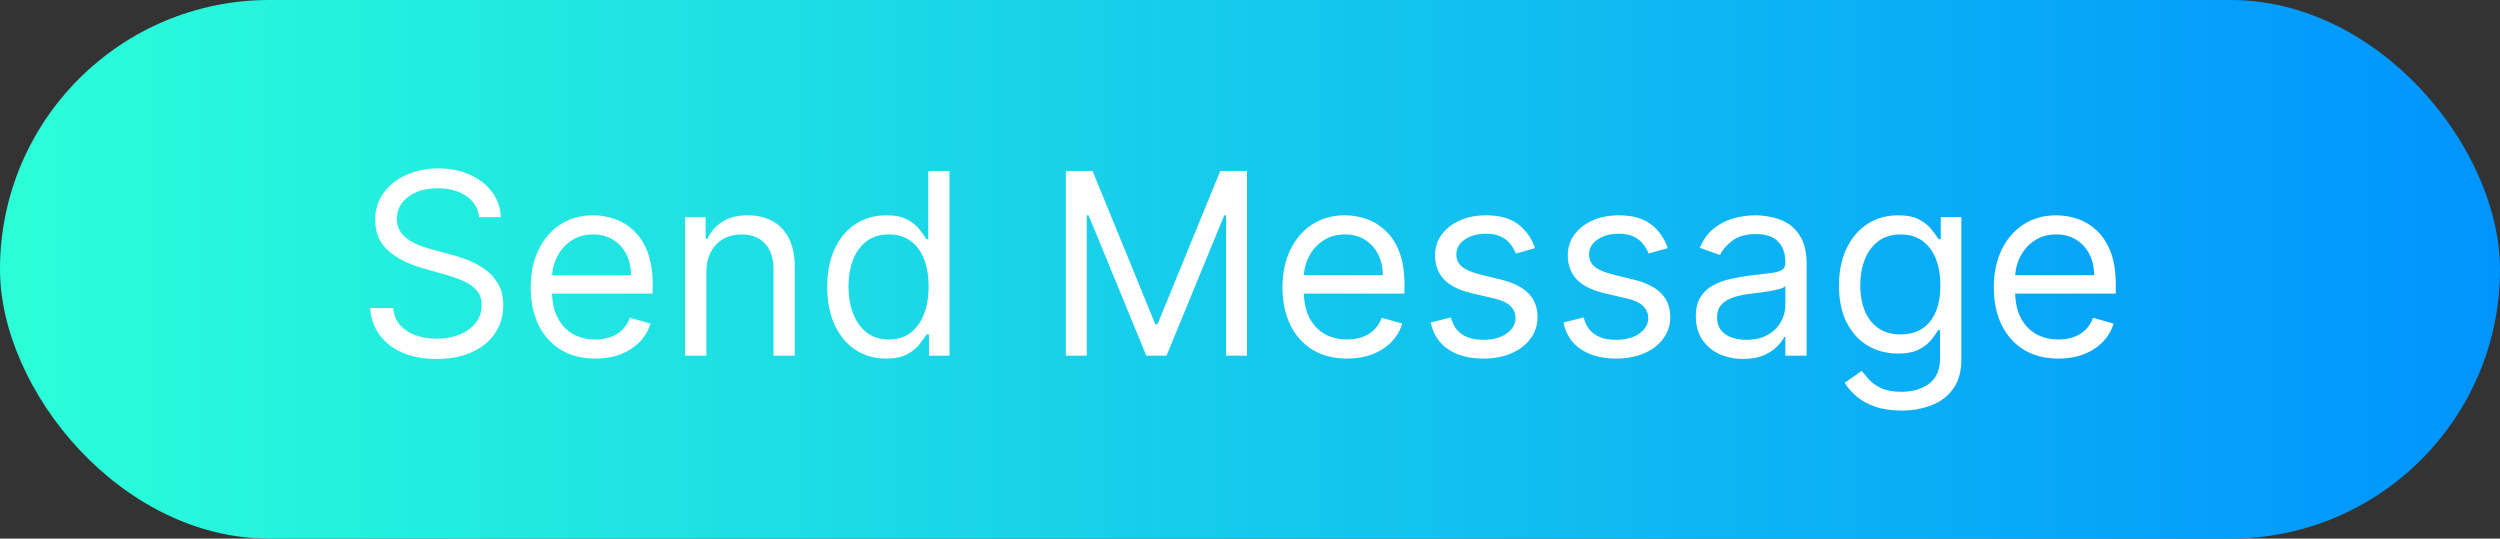
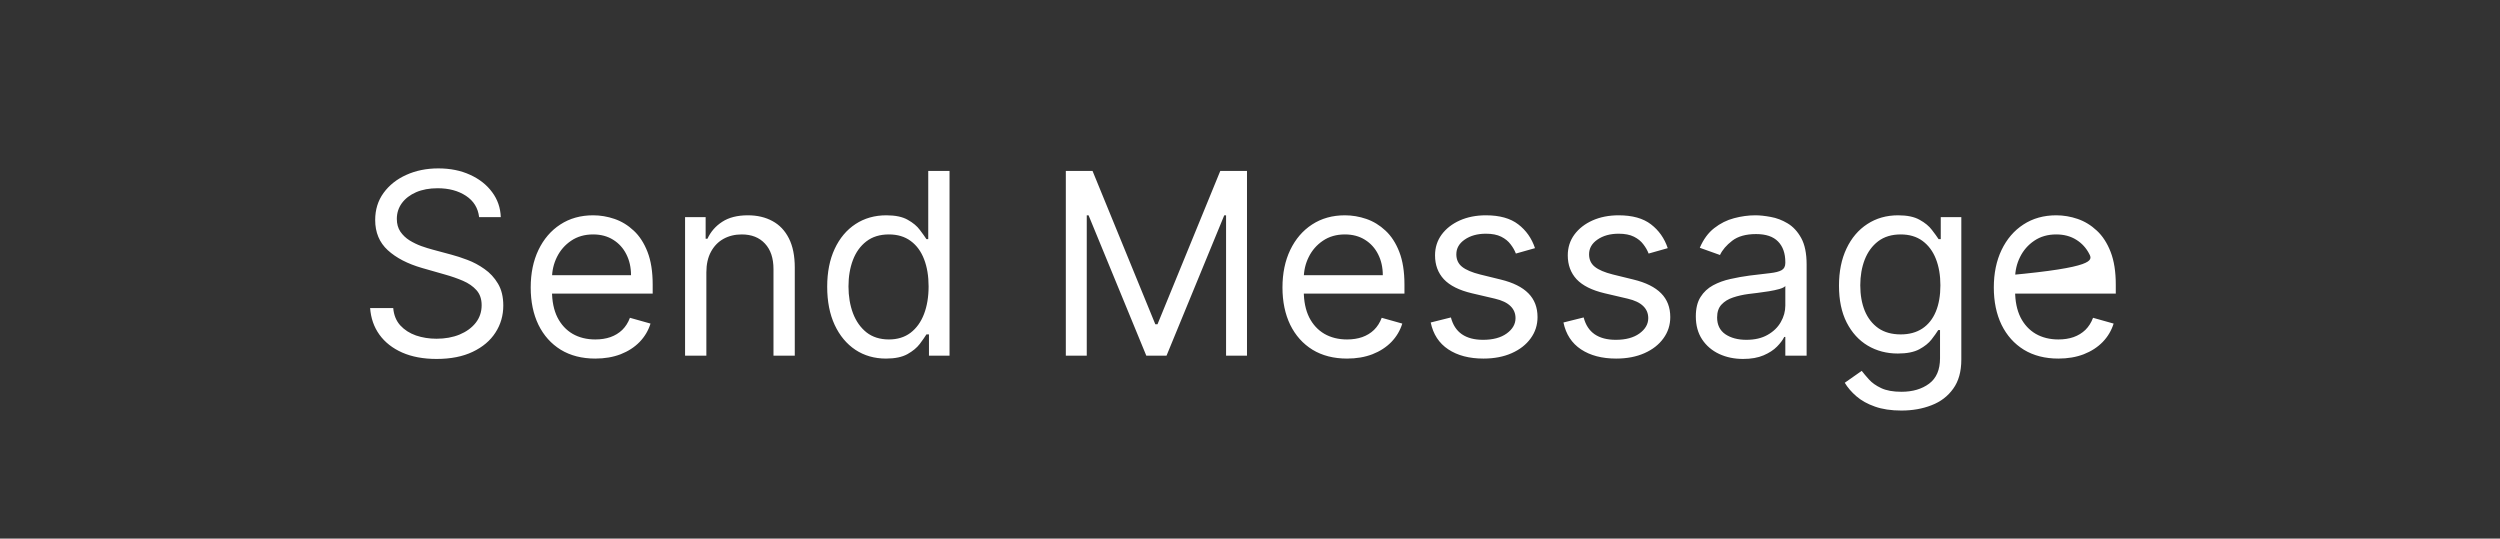
<svg xmlns="http://www.w3.org/2000/svg" width="246" height="53" viewBox="0 0 246 53" fill="none">
  <rect x="0" y="0" width="246" height="53" fill="#333333" stroke="none" />
-   <rect width="246" height="53" rx="26.5" fill="url(#paint0_linear_1_6)" />
-   <path d="M47.145 21.364C47.038 20.464 46.606 19.766 45.849 19.268C45.091 18.771 44.162 18.523 43.061 18.523C42.256 18.523 41.552 18.653 40.948 18.913C40.35 19.174 39.883 19.532 39.545 19.988C39.214 20.443 39.048 20.961 39.048 21.541C39.048 22.026 39.164 22.444 39.395 22.793C39.631 23.136 39.933 23.423 40.3 23.654C40.667 23.879 41.052 24.066 41.454 24.213C41.857 24.355 42.227 24.471 42.564 24.56L44.41 25.057C44.884 25.181 45.411 25.353 45.991 25.572C46.577 25.791 47.136 26.09 47.669 26.468C48.207 26.841 48.651 27.321 49 27.907C49.35 28.492 49.524 29.212 49.524 30.064C49.524 31.046 49.267 31.934 48.752 32.727C48.243 33.52 47.497 34.151 46.515 34.618C45.538 35.086 44.351 35.32 42.955 35.32C41.653 35.32 40.525 35.109 39.572 34.689C38.625 34.269 37.879 33.683 37.335 32.931C36.796 32.18 36.492 31.307 36.42 30.312H38.693C38.752 30.999 38.983 31.567 39.386 32.017C39.794 32.461 40.309 32.792 40.93 33.011C41.558 33.224 42.233 33.331 42.955 33.331C43.795 33.331 44.55 33.195 45.218 32.923C45.887 32.644 46.417 32.26 46.807 31.768C47.198 31.271 47.394 30.691 47.394 30.028C47.394 29.425 47.225 28.933 46.887 28.555C46.55 28.176 46.106 27.868 45.556 27.631C45.005 27.395 44.41 27.188 43.771 27.01L41.534 26.371C40.114 25.962 38.989 25.379 38.16 24.622C37.332 23.864 36.918 22.873 36.918 21.648C36.918 20.63 37.193 19.742 37.743 18.984C38.3 18.221 39.045 17.629 39.98 17.209C40.922 16.783 41.972 16.57 43.132 16.57C44.304 16.57 45.346 16.78 46.257 17.2C47.169 17.614 47.891 18.182 48.423 18.904C48.962 19.627 49.246 20.446 49.276 21.364H47.145ZM58.577 35.284C57.263 35.284 56.13 34.994 55.177 34.414C54.23 33.828 53.499 33.011 52.984 31.964C52.475 30.91 52.221 29.685 52.221 28.288C52.221 26.892 52.475 25.66 52.984 24.595C53.499 23.524 54.215 22.689 55.133 22.092C56.056 21.488 57.133 21.186 58.364 21.186C59.075 21.186 59.776 21.305 60.468 21.541C61.161 21.778 61.791 22.163 62.359 22.695C62.928 23.222 63.38 23.921 63.718 24.791C64.055 25.66 64.224 26.732 64.224 28.004V28.892H53.712V27.081H62.093C62.093 26.312 61.939 25.625 61.631 25.021C61.33 24.418 60.897 23.941 60.335 23.592C59.779 23.243 59.122 23.068 58.364 23.068C57.53 23.068 56.808 23.275 56.198 23.69C55.594 24.098 55.13 24.631 54.804 25.288C54.479 25.945 54.316 26.649 54.316 27.401V28.608C54.316 29.638 54.493 30.511 54.849 31.227C55.21 31.937 55.71 32.479 56.349 32.852C56.988 33.218 57.731 33.402 58.577 33.402C59.128 33.402 59.625 33.325 60.069 33.171C60.519 33.011 60.906 32.775 61.232 32.461C61.557 32.141 61.809 31.745 61.986 31.271L64.011 31.84C63.797 32.526 63.439 33.13 62.936 33.651C62.433 34.166 61.812 34.568 61.072 34.858C60.332 35.142 59.501 35.284 58.577 35.284ZM69.506 26.797V35H67.411V21.364H69.435V23.494H69.612C69.932 22.802 70.417 22.245 71.068 21.825C71.719 21.399 72.56 21.186 73.59 21.186C74.513 21.186 75.321 21.375 76.013 21.754C76.706 22.127 77.245 22.695 77.629 23.459C78.014 24.216 78.206 25.175 78.206 26.335V35H76.111V26.477C76.111 25.406 75.833 24.572 75.276 23.974C74.72 23.37 73.957 23.068 72.986 23.068C72.317 23.068 71.719 23.213 71.193 23.503C70.672 23.793 70.261 24.216 69.959 24.773C69.657 25.329 69.506 26.004 69.506 26.797ZM87.184 35.284C86.048 35.284 85.044 34.997 84.174 34.423C83.304 33.843 82.624 33.026 82.132 31.973C81.641 30.913 81.396 29.662 81.396 28.217C81.396 26.785 81.641 25.542 82.132 24.489C82.624 23.435 83.307 22.621 84.183 22.047C85.059 21.473 86.071 21.186 87.219 21.186C88.107 21.186 88.809 21.334 89.323 21.63C89.844 21.92 90.241 22.251 90.513 22.624C90.791 22.991 91.007 23.293 91.161 23.53H91.339V16.818H93.434V35H91.41V32.905H91.161C91.007 33.153 90.788 33.467 90.504 33.846C90.22 34.219 89.815 34.553 89.288 34.849C88.761 35.139 88.06 35.284 87.184 35.284ZM87.468 33.402C88.308 33.402 89.019 33.183 89.599 32.745C90.179 32.301 90.62 31.689 90.921 30.907C91.223 30.12 91.374 29.212 91.374 28.182C91.374 27.164 91.226 26.273 90.93 25.51C90.635 24.74 90.197 24.142 89.617 23.716C89.037 23.284 88.32 23.068 87.468 23.068C86.58 23.068 85.84 23.296 85.249 23.752C84.663 24.202 84.222 24.814 83.926 25.59C83.636 26.359 83.491 27.223 83.491 28.182C83.491 29.152 83.639 30.034 83.935 30.827C84.237 31.615 84.68 32.242 85.266 32.709C85.858 33.171 86.592 33.402 87.468 33.402ZM104.877 16.818H107.505L113.684 31.91H113.897L120.076 16.818H122.704V35H120.645V21.186H120.467L114.785 35H112.797L107.115 21.186H106.937V35H104.877V16.818ZM132.552 35.284C131.238 35.284 130.105 34.994 129.152 34.414C128.205 33.828 127.474 33.011 126.959 31.964C126.45 30.91 126.195 29.685 126.195 28.288C126.195 26.892 126.45 25.66 126.959 24.595C127.474 23.524 128.19 22.689 129.107 22.092C130.031 21.488 131.108 21.186 132.339 21.186C133.049 21.186 133.75 21.305 134.443 21.541C135.135 21.778 135.766 22.163 136.334 22.695C136.902 23.222 137.355 23.921 137.692 24.791C138.03 25.66 138.198 26.732 138.198 28.004V28.892H127.687V27.081H136.068C136.068 26.312 135.914 25.625 135.606 25.021C135.304 24.418 134.872 23.941 134.31 23.592C133.753 23.243 133.096 23.068 132.339 23.068C131.504 23.068 130.782 23.275 130.173 23.69C129.569 24.098 129.104 24.631 128.779 25.288C128.453 25.945 128.291 26.649 128.291 27.401V28.608C128.291 29.638 128.468 30.511 128.823 31.227C129.184 31.937 129.684 32.479 130.324 32.852C130.963 33.218 131.706 33.402 132.552 33.402C133.102 33.402 133.6 33.325 134.043 33.171C134.493 33.011 134.881 32.775 135.206 32.461C135.532 32.141 135.783 31.745 135.961 31.271L137.985 31.84C137.772 32.526 137.414 33.13 136.911 33.651C136.408 34.166 135.786 34.568 135.047 34.858C134.307 35.142 133.475 35.284 132.552 35.284ZM151.044 24.418L149.162 24.95C149.044 24.637 148.869 24.332 148.639 24.036C148.414 23.734 148.106 23.485 147.715 23.29C147.325 23.095 146.825 22.997 146.215 22.997C145.38 22.997 144.685 23.189 144.129 23.574C143.578 23.953 143.303 24.435 143.303 25.021C143.303 25.542 143.492 25.953 143.871 26.255C144.25 26.557 144.842 26.809 145.647 27.01L147.671 27.507C148.89 27.803 149.799 28.256 150.396 28.865C150.994 29.469 151.293 30.247 151.293 31.2C151.293 31.982 151.068 32.68 150.618 33.295C150.174 33.911 149.553 34.396 148.754 34.751C147.955 35.106 147.026 35.284 145.966 35.284C144.575 35.284 143.424 34.982 142.513 34.379C141.601 33.775 141.024 32.893 140.782 31.733L142.77 31.236C142.96 31.97 143.318 32.52 143.845 32.887C144.377 33.254 145.073 33.438 145.931 33.438C146.907 33.438 147.683 33.23 148.257 32.816C148.837 32.396 149.127 31.893 149.127 31.307C149.127 30.833 148.961 30.437 148.63 30.117C148.298 29.792 147.789 29.549 147.103 29.389L144.83 28.857C143.581 28.561 142.664 28.102 142.078 27.48C141.498 26.853 141.208 26.069 141.208 25.128C141.208 24.358 141.424 23.678 141.856 23.086C142.294 22.494 142.889 22.029 143.64 21.692C144.398 21.355 145.256 21.186 146.215 21.186C147.564 21.186 148.624 21.482 149.393 22.074C150.169 22.666 150.719 23.447 151.044 24.418ZM164.106 24.418L162.224 24.95C162.106 24.637 161.931 24.332 161.7 24.036C161.475 23.734 161.167 23.485 160.777 23.29C160.386 23.095 159.886 22.997 159.276 22.997C158.442 22.997 157.747 23.189 157.19 23.574C156.64 23.953 156.365 24.435 156.365 25.021C156.365 25.542 156.554 25.953 156.933 26.255C157.311 26.557 157.903 26.809 158.708 27.01L160.732 27.507C161.952 27.803 162.86 28.256 163.458 28.865C164.056 29.469 164.355 30.247 164.355 31.2C164.355 31.982 164.13 32.68 163.68 33.295C163.236 33.911 162.615 34.396 161.816 34.751C161.017 35.106 160.087 35.284 159.028 35.284C157.637 35.284 156.486 34.982 155.574 34.379C154.663 33.775 154.086 32.893 153.843 31.733L155.832 31.236C156.021 31.97 156.379 32.52 156.906 32.887C157.439 33.254 158.134 33.438 158.992 33.438C159.969 33.438 160.744 33.23 161.318 32.816C161.898 32.396 162.188 31.893 162.188 31.307C162.188 30.833 162.023 30.437 161.691 30.117C161.36 29.792 160.851 29.549 160.164 29.389L157.892 28.857C156.643 28.561 155.725 28.102 155.139 27.48C154.559 26.853 154.269 26.069 154.269 25.128C154.269 24.358 154.485 23.678 154.917 23.086C155.355 22.494 155.95 22.029 156.702 21.692C157.459 21.355 158.318 21.186 159.276 21.186C160.626 21.186 161.685 21.482 162.455 22.074C163.23 22.666 163.78 23.447 164.106 24.418ZM171.521 35.32C170.657 35.32 169.873 35.157 169.169 34.831C168.464 34.5 167.905 34.023 167.491 33.402C167.076 32.775 166.869 32.017 166.869 31.129C166.869 30.348 167.023 29.715 167.331 29.229C167.639 28.738 168.05 28.354 168.565 28.075C169.08 27.797 169.648 27.59 170.269 27.454C170.897 27.312 171.527 27.199 172.16 27.116C172.989 27.01 173.661 26.93 174.176 26.877C174.697 26.818 175.075 26.72 175.312 26.584C175.555 26.448 175.676 26.211 175.676 25.874V25.803C175.676 24.927 175.436 24.246 174.957 23.761C174.483 23.275 173.764 23.033 172.8 23.033C171.799 23.033 171.015 23.252 170.447 23.69C169.879 24.128 169.479 24.595 169.248 25.092L167.26 24.382C167.615 23.553 168.088 22.908 168.68 22.447C169.278 21.979 169.929 21.654 170.633 21.47C171.344 21.281 172.042 21.186 172.729 21.186C173.167 21.186 173.67 21.239 174.238 21.346C174.812 21.447 175.365 21.657 175.898 21.976C176.437 22.296 176.883 22.778 177.239 23.423C177.594 24.068 177.771 24.933 177.771 26.016V35H175.676V33.153H175.57C175.427 33.449 175.191 33.766 174.859 34.103C174.528 34.441 174.087 34.728 173.536 34.965C172.986 35.201 172.314 35.32 171.521 35.32ZM171.841 33.438C172.669 33.438 173.368 33.275 173.936 32.949C174.51 32.624 174.942 32.203 175.232 31.689C175.528 31.174 175.676 30.632 175.676 30.064V28.146C175.587 28.253 175.392 28.351 175.09 28.439C174.794 28.522 174.451 28.596 174.06 28.661C173.676 28.72 173.3 28.774 172.933 28.821C172.572 28.863 172.279 28.898 172.054 28.928C171.509 28.999 171 29.114 170.527 29.274C170.059 29.428 169.681 29.662 169.391 29.975C169.106 30.283 168.964 30.703 168.964 31.236C168.964 31.964 169.234 32.514 169.772 32.887C170.317 33.254 171.006 33.438 171.841 33.438ZM187.1 40.398C186.088 40.398 185.218 40.267 184.49 40.007C183.762 39.753 183.155 39.415 182.67 38.995C182.19 38.581 181.808 38.137 181.524 37.663L183.193 36.492C183.383 36.74 183.622 37.024 183.912 37.344C184.202 37.669 184.599 37.95 185.102 38.187C185.611 38.43 186.277 38.551 187.1 38.551C188.2 38.551 189.109 38.285 189.825 37.752C190.541 37.219 190.899 36.385 190.899 35.249V32.479H190.722C190.568 32.727 190.349 33.035 190.065 33.402C189.787 33.763 189.384 34.086 188.857 34.37C188.337 34.648 187.632 34.787 186.744 34.787C185.644 34.787 184.655 34.526 183.779 34.006C182.909 33.485 182.22 32.727 181.711 31.733C181.208 30.739 180.956 29.531 180.956 28.111C180.956 26.714 181.202 25.498 181.693 24.462C182.184 23.42 182.868 22.615 183.744 22.047C184.62 21.473 185.632 21.186 186.78 21.186C187.668 21.186 188.372 21.334 188.893 21.63C189.42 21.92 189.822 22.251 190.1 22.624C190.384 22.991 190.603 23.293 190.757 23.53H190.97V21.364H192.994V35.391C192.994 36.562 192.728 37.515 192.195 38.249C191.669 38.989 190.959 39.531 190.065 39.874C189.177 40.223 188.189 40.398 187.1 40.398ZM187.029 32.905C187.869 32.905 188.579 32.712 189.159 32.328C189.739 31.943 190.18 31.39 190.482 30.668C190.784 29.945 190.935 29.081 190.935 28.075C190.935 27.093 190.787 26.226 190.491 25.474C190.195 24.722 189.757 24.134 189.177 23.707C188.597 23.281 187.881 23.068 187.029 23.068C186.141 23.068 185.401 23.293 184.809 23.743C184.223 24.193 183.782 24.796 183.486 25.554C183.196 26.312 183.051 27.152 183.051 28.075C183.051 29.022 183.199 29.86 183.495 30.588C183.797 31.31 184.241 31.878 184.827 32.292C185.419 32.701 186.153 32.905 187.029 32.905ZM202.547 35.284C201.233 35.284 200.1 34.994 199.147 34.414C198.2 33.828 197.469 33.011 196.954 31.964C196.445 30.91 196.191 29.685 196.191 28.288C196.191 26.892 196.445 25.66 196.954 24.595C197.469 23.524 198.185 22.689 199.102 22.092C200.026 21.488 201.103 21.186 202.334 21.186C203.044 21.186 203.746 21.305 204.438 21.541C205.131 21.778 205.761 22.163 206.329 22.695C206.897 23.222 207.35 23.921 207.687 24.791C208.025 25.66 208.193 26.732 208.193 28.004V28.892H197.682V27.081H206.063C206.063 26.312 205.909 25.625 205.601 25.021C205.299 24.418 204.867 23.941 204.305 23.592C203.749 23.243 203.092 23.068 202.334 23.068C201.499 23.068 200.777 23.275 200.168 23.69C199.564 24.098 199.099 24.631 198.774 25.288C198.448 25.945 198.286 26.649 198.286 27.401V28.608C198.286 29.638 198.463 30.511 198.818 31.227C199.179 31.937 199.68 32.479 200.319 32.852C200.958 33.218 201.701 33.402 202.547 33.402C203.097 33.402 203.595 33.325 204.039 33.171C204.488 33.011 204.876 32.775 205.202 32.461C205.527 32.141 205.779 31.745 205.956 31.271L207.98 31.84C207.767 32.526 207.409 33.13 206.906 33.651C206.403 34.166 205.782 34.568 205.042 34.858C204.302 35.142 203.47 35.284 202.547 35.284Z" fill="white" />
+   <path d="M47.145 21.364C47.038 20.464 46.606 19.766 45.849 19.268C45.091 18.771 44.162 18.523 43.061 18.523C42.256 18.523 41.552 18.653 40.948 18.913C40.35 19.174 39.883 19.532 39.545 19.988C39.214 20.443 39.048 20.961 39.048 21.541C39.048 22.026 39.164 22.444 39.395 22.793C39.631 23.136 39.933 23.423 40.3 23.654C40.667 23.879 41.052 24.066 41.454 24.213C41.857 24.355 42.227 24.471 42.564 24.56L44.41 25.057C44.884 25.181 45.411 25.353 45.991 25.572C46.577 25.791 47.136 26.09 47.669 26.468C48.207 26.841 48.651 27.321 49 27.907C49.35 28.492 49.524 29.212 49.524 30.064C49.524 31.046 49.267 31.934 48.752 32.727C48.243 33.52 47.497 34.151 46.515 34.618C45.538 35.086 44.351 35.32 42.955 35.32C41.653 35.32 40.525 35.109 39.572 34.689C38.625 34.269 37.879 33.683 37.335 32.931C36.796 32.18 36.492 31.307 36.42 30.312H38.693C38.752 30.999 38.983 31.567 39.386 32.017C39.794 32.461 40.309 32.792 40.93 33.011C41.558 33.224 42.233 33.331 42.955 33.331C43.795 33.331 44.55 33.195 45.218 32.923C45.887 32.644 46.417 32.26 46.807 31.768C47.198 31.271 47.394 30.691 47.394 30.028C47.394 29.425 47.225 28.933 46.887 28.555C46.55 28.176 46.106 27.868 45.556 27.631C45.005 27.395 44.41 27.188 43.771 27.01L41.534 26.371C40.114 25.962 38.989 25.379 38.16 24.622C37.332 23.864 36.918 22.873 36.918 21.648C36.918 20.63 37.193 19.742 37.743 18.984C38.3 18.221 39.045 17.629 39.98 17.209C40.922 16.783 41.972 16.57 43.132 16.57C44.304 16.57 45.346 16.78 46.257 17.2C47.169 17.614 47.891 18.182 48.423 18.904C48.962 19.627 49.246 20.446 49.276 21.364H47.145ZM58.577 35.284C57.263 35.284 56.13 34.994 55.177 34.414C54.23 33.828 53.499 33.011 52.984 31.964C52.475 30.91 52.221 29.685 52.221 28.288C52.221 26.892 52.475 25.66 52.984 24.595C53.499 23.524 54.215 22.689 55.133 22.092C56.056 21.488 57.133 21.186 58.364 21.186C59.075 21.186 59.776 21.305 60.468 21.541C61.161 21.778 61.791 22.163 62.359 22.695C62.928 23.222 63.38 23.921 63.718 24.791C64.055 25.66 64.224 26.732 64.224 28.004V28.892H53.712V27.081H62.093C62.093 26.312 61.939 25.625 61.631 25.021C61.33 24.418 60.897 23.941 60.335 23.592C59.779 23.243 59.122 23.068 58.364 23.068C57.53 23.068 56.808 23.275 56.198 23.69C55.594 24.098 55.13 24.631 54.804 25.288C54.479 25.945 54.316 26.649 54.316 27.401V28.608C54.316 29.638 54.493 30.511 54.849 31.227C55.21 31.937 55.71 32.479 56.349 32.852C56.988 33.218 57.731 33.402 58.577 33.402C59.128 33.402 59.625 33.325 60.069 33.171C60.519 33.011 60.906 32.775 61.232 32.461C61.557 32.141 61.809 31.745 61.986 31.271L64.011 31.84C63.797 32.526 63.439 33.13 62.936 33.651C62.433 34.166 61.812 34.568 61.072 34.858C60.332 35.142 59.501 35.284 58.577 35.284ZM69.506 26.797V35H67.411V21.364H69.435V23.494H69.612C69.932 22.802 70.417 22.245 71.068 21.825C71.719 21.399 72.56 21.186 73.59 21.186C74.513 21.186 75.321 21.375 76.013 21.754C76.706 22.127 77.245 22.695 77.629 23.459C78.014 24.216 78.206 25.175 78.206 26.335V35H76.111V26.477C76.111 25.406 75.833 24.572 75.276 23.974C74.72 23.37 73.957 23.068 72.986 23.068C72.317 23.068 71.719 23.213 71.193 23.503C70.672 23.793 70.261 24.216 69.959 24.773C69.657 25.329 69.506 26.004 69.506 26.797ZM87.184 35.284C86.048 35.284 85.044 34.997 84.174 34.423C83.304 33.843 82.624 33.026 82.132 31.973C81.641 30.913 81.396 29.662 81.396 28.217C81.396 26.785 81.641 25.542 82.132 24.489C82.624 23.435 83.307 22.621 84.183 22.047C85.059 21.473 86.071 21.186 87.219 21.186C88.107 21.186 88.809 21.334 89.323 21.63C89.844 21.92 90.241 22.251 90.513 22.624C90.791 22.991 91.007 23.293 91.161 23.53H91.339V16.818H93.434V35H91.41V32.905H91.161C91.007 33.153 90.788 33.467 90.504 33.846C90.22 34.219 89.815 34.553 89.288 34.849C88.761 35.139 88.06 35.284 87.184 35.284ZM87.468 33.402C88.308 33.402 89.019 33.183 89.599 32.745C90.179 32.301 90.62 31.689 90.921 30.907C91.223 30.12 91.374 29.212 91.374 28.182C91.374 27.164 91.226 26.273 90.93 25.51C90.635 24.74 90.197 24.142 89.617 23.716C89.037 23.284 88.32 23.068 87.468 23.068C86.58 23.068 85.84 23.296 85.249 23.752C84.663 24.202 84.222 24.814 83.926 25.59C83.636 26.359 83.491 27.223 83.491 28.182C83.491 29.152 83.639 30.034 83.935 30.827C84.237 31.615 84.68 32.242 85.266 32.709C85.858 33.171 86.592 33.402 87.468 33.402ZM104.877 16.818H107.505L113.684 31.91H113.897L120.076 16.818H122.704V35H120.645V21.186H120.467L114.785 35H112.797L107.115 21.186H106.937V35H104.877V16.818ZM132.552 35.284C131.238 35.284 130.105 34.994 129.152 34.414C128.205 33.828 127.474 33.011 126.959 31.964C126.45 30.91 126.195 29.685 126.195 28.288C126.195 26.892 126.45 25.66 126.959 24.595C127.474 23.524 128.19 22.689 129.107 22.092C130.031 21.488 131.108 21.186 132.339 21.186C133.049 21.186 133.75 21.305 134.443 21.541C135.135 21.778 135.766 22.163 136.334 22.695C136.902 23.222 137.355 23.921 137.692 24.791C138.03 25.66 138.198 26.732 138.198 28.004V28.892H127.687V27.081H136.068C136.068 26.312 135.914 25.625 135.606 25.021C135.304 24.418 134.872 23.941 134.31 23.592C133.753 23.243 133.096 23.068 132.339 23.068C131.504 23.068 130.782 23.275 130.173 23.69C129.569 24.098 129.104 24.631 128.779 25.288C128.453 25.945 128.291 26.649 128.291 27.401V28.608C128.291 29.638 128.468 30.511 128.823 31.227C129.184 31.937 129.684 32.479 130.324 32.852C130.963 33.218 131.706 33.402 132.552 33.402C133.102 33.402 133.6 33.325 134.043 33.171C134.493 33.011 134.881 32.775 135.206 32.461C135.532 32.141 135.783 31.745 135.961 31.271L137.985 31.84C137.772 32.526 137.414 33.13 136.911 33.651C136.408 34.166 135.786 34.568 135.047 34.858C134.307 35.142 133.475 35.284 132.552 35.284ZM151.044 24.418L149.162 24.95C149.044 24.637 148.869 24.332 148.639 24.036C148.414 23.734 148.106 23.485 147.715 23.29C147.325 23.095 146.825 22.997 146.215 22.997C145.38 22.997 144.685 23.189 144.129 23.574C143.578 23.953 143.303 24.435 143.303 25.021C143.303 25.542 143.492 25.953 143.871 26.255C144.25 26.557 144.842 26.809 145.647 27.01L147.671 27.507C148.89 27.803 149.799 28.256 150.396 28.865C150.994 29.469 151.293 30.247 151.293 31.2C151.293 31.982 151.068 32.68 150.618 33.295C150.174 33.911 149.553 34.396 148.754 34.751C147.955 35.106 147.026 35.284 145.966 35.284C144.575 35.284 143.424 34.982 142.513 34.379C141.601 33.775 141.024 32.893 140.782 31.733L142.77 31.236C142.96 31.97 143.318 32.52 143.845 32.887C144.377 33.254 145.073 33.438 145.931 33.438C146.907 33.438 147.683 33.23 148.257 32.816C148.837 32.396 149.127 31.893 149.127 31.307C149.127 30.833 148.961 30.437 148.63 30.117C148.298 29.792 147.789 29.549 147.103 29.389L144.83 28.857C143.581 28.561 142.664 28.102 142.078 27.48C141.498 26.853 141.208 26.069 141.208 25.128C141.208 24.358 141.424 23.678 141.856 23.086C142.294 22.494 142.889 22.029 143.64 21.692C144.398 21.355 145.256 21.186 146.215 21.186C147.564 21.186 148.624 21.482 149.393 22.074C150.169 22.666 150.719 23.447 151.044 24.418ZM164.106 24.418L162.224 24.95C162.106 24.637 161.931 24.332 161.7 24.036C161.475 23.734 161.167 23.485 160.777 23.29C160.386 23.095 159.886 22.997 159.276 22.997C158.442 22.997 157.747 23.189 157.19 23.574C156.64 23.953 156.365 24.435 156.365 25.021C156.365 25.542 156.554 25.953 156.933 26.255C157.311 26.557 157.903 26.809 158.708 27.01L160.732 27.507C161.952 27.803 162.86 28.256 163.458 28.865C164.056 29.469 164.355 30.247 164.355 31.2C164.355 31.982 164.13 32.68 163.68 33.295C163.236 33.911 162.615 34.396 161.816 34.751C161.017 35.106 160.087 35.284 159.028 35.284C157.637 35.284 156.486 34.982 155.574 34.379C154.663 33.775 154.086 32.893 153.843 31.733L155.832 31.236C156.021 31.97 156.379 32.52 156.906 32.887C157.439 33.254 158.134 33.438 158.992 33.438C159.969 33.438 160.744 33.23 161.318 32.816C161.898 32.396 162.188 31.893 162.188 31.307C162.188 30.833 162.023 30.437 161.691 30.117C161.36 29.792 160.851 29.549 160.164 29.389L157.892 28.857C156.643 28.561 155.725 28.102 155.139 27.48C154.559 26.853 154.269 26.069 154.269 25.128C154.269 24.358 154.485 23.678 154.917 23.086C155.355 22.494 155.95 22.029 156.702 21.692C157.459 21.355 158.318 21.186 159.276 21.186C160.626 21.186 161.685 21.482 162.455 22.074C163.23 22.666 163.78 23.447 164.106 24.418ZM171.521 35.32C170.657 35.32 169.873 35.157 169.169 34.831C168.464 34.5 167.905 34.023 167.491 33.402C167.076 32.775 166.869 32.017 166.869 31.129C166.869 30.348 167.023 29.715 167.331 29.229C167.639 28.738 168.05 28.354 168.565 28.075C169.08 27.797 169.648 27.59 170.269 27.454C170.897 27.312 171.527 27.199 172.16 27.116C172.989 27.01 173.661 26.93 174.176 26.877C174.697 26.818 175.075 26.72 175.312 26.584C175.555 26.448 175.676 26.211 175.676 25.874V25.803C175.676 24.927 175.436 24.246 174.957 23.761C174.483 23.275 173.764 23.033 172.8 23.033C171.799 23.033 171.015 23.252 170.447 23.69C169.879 24.128 169.479 24.595 169.248 25.092L167.26 24.382C167.615 23.553 168.088 22.908 168.68 22.447C169.278 21.979 169.929 21.654 170.633 21.47C171.344 21.281 172.042 21.186 172.729 21.186C173.167 21.186 173.67 21.239 174.238 21.346C174.812 21.447 175.365 21.657 175.898 21.976C176.437 22.296 176.883 22.778 177.239 23.423C177.594 24.068 177.771 24.933 177.771 26.016V35H175.676V33.153H175.57C175.427 33.449 175.191 33.766 174.859 34.103C174.528 34.441 174.087 34.728 173.536 34.965C172.986 35.201 172.314 35.32 171.521 35.32ZM171.841 33.438C172.669 33.438 173.368 33.275 173.936 32.949C174.51 32.624 174.942 32.203 175.232 31.689C175.528 31.174 175.676 30.632 175.676 30.064V28.146C175.587 28.253 175.392 28.351 175.09 28.439C174.794 28.522 174.451 28.596 174.06 28.661C173.676 28.72 173.3 28.774 172.933 28.821C172.572 28.863 172.279 28.898 172.054 28.928C171.509 28.999 171 29.114 170.527 29.274C170.059 29.428 169.681 29.662 169.391 29.975C169.106 30.283 168.964 30.703 168.964 31.236C168.964 31.964 169.234 32.514 169.772 32.887C170.317 33.254 171.006 33.438 171.841 33.438ZM187.1 40.398C186.088 40.398 185.218 40.267 184.49 40.007C183.762 39.753 183.155 39.415 182.67 38.995C182.19 38.581 181.808 38.137 181.524 37.663L183.193 36.492C183.383 36.74 183.622 37.024 183.912 37.344C184.202 37.669 184.599 37.95 185.102 38.187C185.611 38.43 186.277 38.551 187.1 38.551C188.2 38.551 189.109 38.285 189.825 37.752C190.541 37.219 190.899 36.385 190.899 35.249V32.479H190.722C190.568 32.727 190.349 33.035 190.065 33.402C189.787 33.763 189.384 34.086 188.857 34.37C188.337 34.648 187.632 34.787 186.744 34.787C185.644 34.787 184.655 34.526 183.779 34.006C182.909 33.485 182.22 32.727 181.711 31.733C181.208 30.739 180.956 29.531 180.956 28.111C180.956 26.714 181.202 25.498 181.693 24.462C182.184 23.42 182.868 22.615 183.744 22.047C184.62 21.473 185.632 21.186 186.78 21.186C187.668 21.186 188.372 21.334 188.893 21.63C189.42 21.92 189.822 22.251 190.1 22.624C190.384 22.991 190.603 23.293 190.757 23.53H190.97V21.364H192.994V35.391C192.994 36.562 192.728 37.515 192.195 38.249C191.669 38.989 190.959 39.531 190.065 39.874C189.177 40.223 188.189 40.398 187.1 40.398ZM187.029 32.905C187.869 32.905 188.579 32.712 189.159 32.328C189.739 31.943 190.18 31.39 190.482 30.668C190.784 29.945 190.935 29.081 190.935 28.075C190.935 27.093 190.787 26.226 190.491 25.474C190.195 24.722 189.757 24.134 189.177 23.707C188.597 23.281 187.881 23.068 187.029 23.068C186.141 23.068 185.401 23.293 184.809 23.743C184.223 24.193 183.782 24.796 183.486 25.554C183.196 26.312 183.051 27.152 183.051 28.075C183.051 29.022 183.199 29.86 183.495 30.588C183.797 31.31 184.241 31.878 184.827 32.292C185.419 32.701 186.153 32.905 187.029 32.905ZM202.547 35.284C201.233 35.284 200.1 34.994 199.147 34.414C198.2 33.828 197.469 33.011 196.954 31.964C196.445 30.91 196.191 29.685 196.191 28.288C196.191 26.892 196.445 25.66 196.954 24.595C197.469 23.524 198.185 22.689 199.102 22.092C200.026 21.488 201.103 21.186 202.334 21.186C203.044 21.186 203.746 21.305 204.438 21.541C205.131 21.778 205.761 22.163 206.329 22.695C206.897 23.222 207.35 23.921 207.687 24.791C208.025 25.66 208.193 26.732 208.193 28.004V28.892H197.682V27.081C206.063 26.312 205.909 25.625 205.601 25.021C205.299 24.418 204.867 23.941 204.305 23.592C203.749 23.243 203.092 23.068 202.334 23.068C201.499 23.068 200.777 23.275 200.168 23.69C199.564 24.098 199.099 24.631 198.774 25.288C198.448 25.945 198.286 26.649 198.286 27.401V28.608C198.286 29.638 198.463 30.511 198.818 31.227C199.179 31.937 199.68 32.479 200.319 32.852C200.958 33.218 201.701 33.402 202.547 33.402C203.097 33.402 203.595 33.325 204.039 33.171C204.488 33.011 204.876 32.775 205.202 32.461C205.527 32.141 205.779 31.745 205.956 31.271L207.98 31.84C207.767 32.526 207.409 33.13 206.906 33.651C206.403 34.166 205.782 34.568 205.042 34.858C204.302 35.142 203.47 35.284 202.547 35.284Z" fill="white" />
  <defs>
    <linearGradient id="paint0_linear_1_6" x1="0" y1="26.5" x2="246" y2="26.5" gradientUnits="userSpaceOnUse">
      <stop stop-color="#2864FF" />
      <stop offset="0" stop-color="#2AFFD9" />
      <stop offset="1" stop-color="#0094FF" />
    </linearGradient>
  </defs>
</svg>